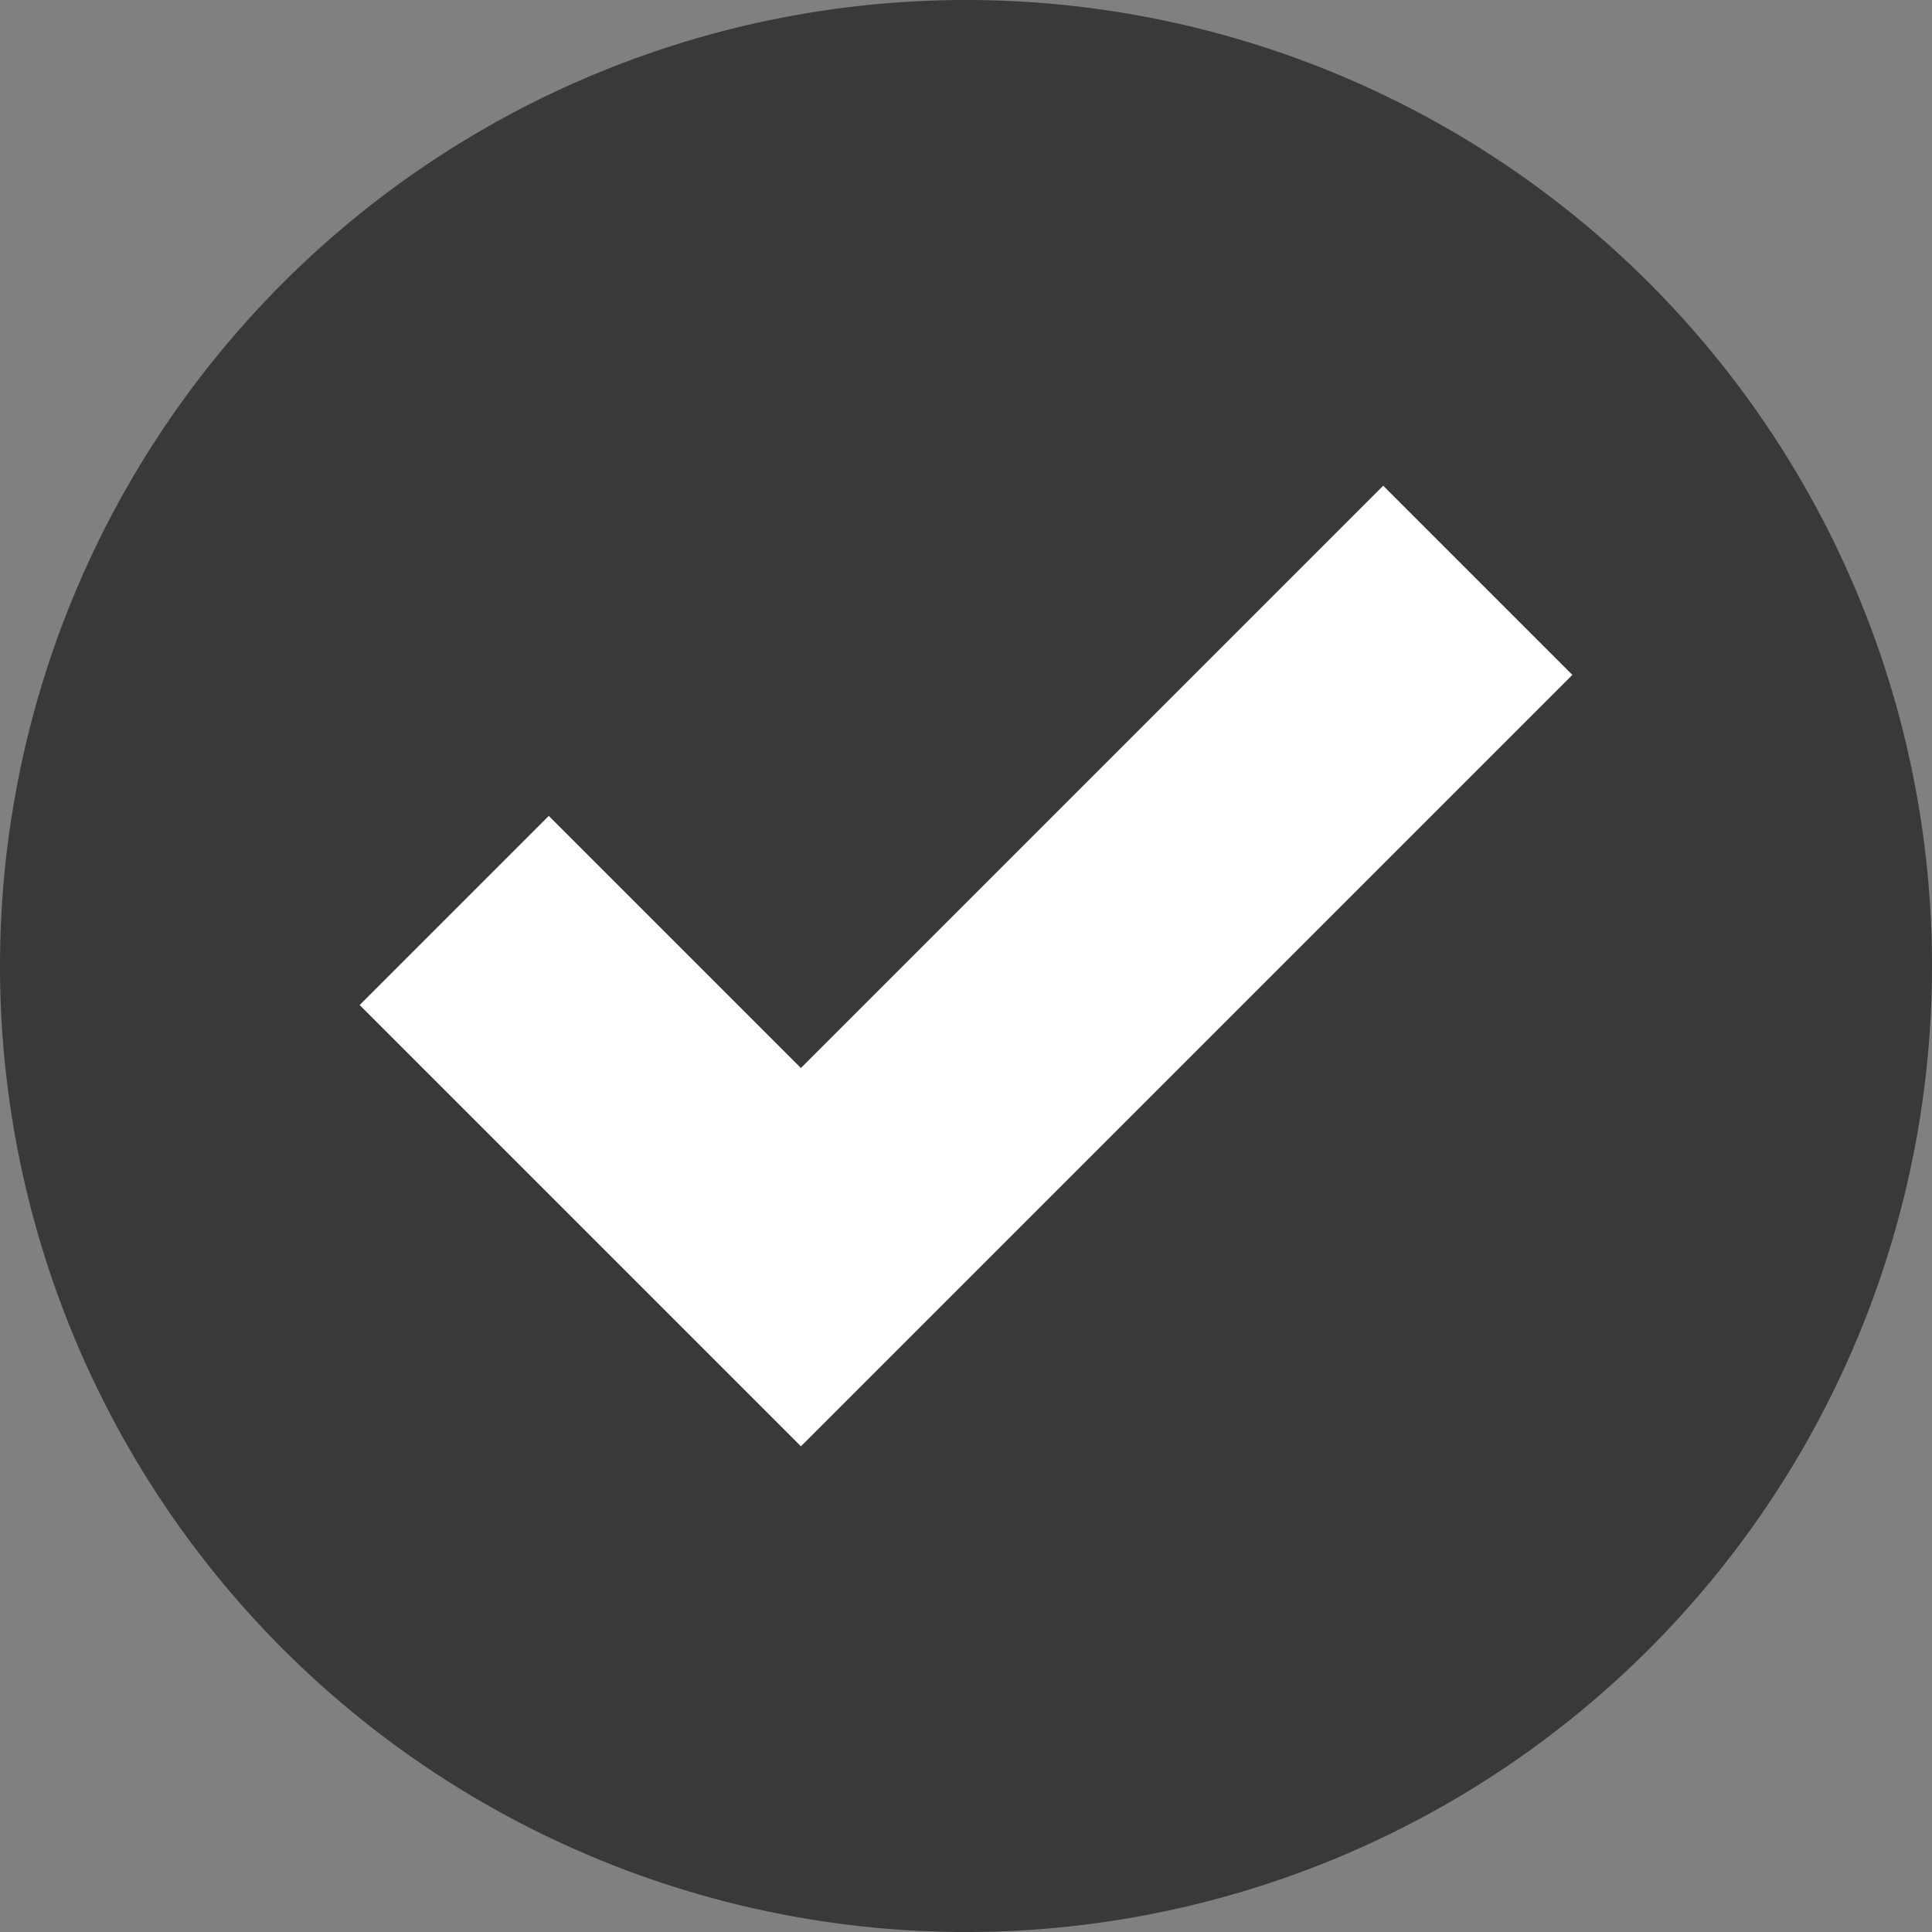
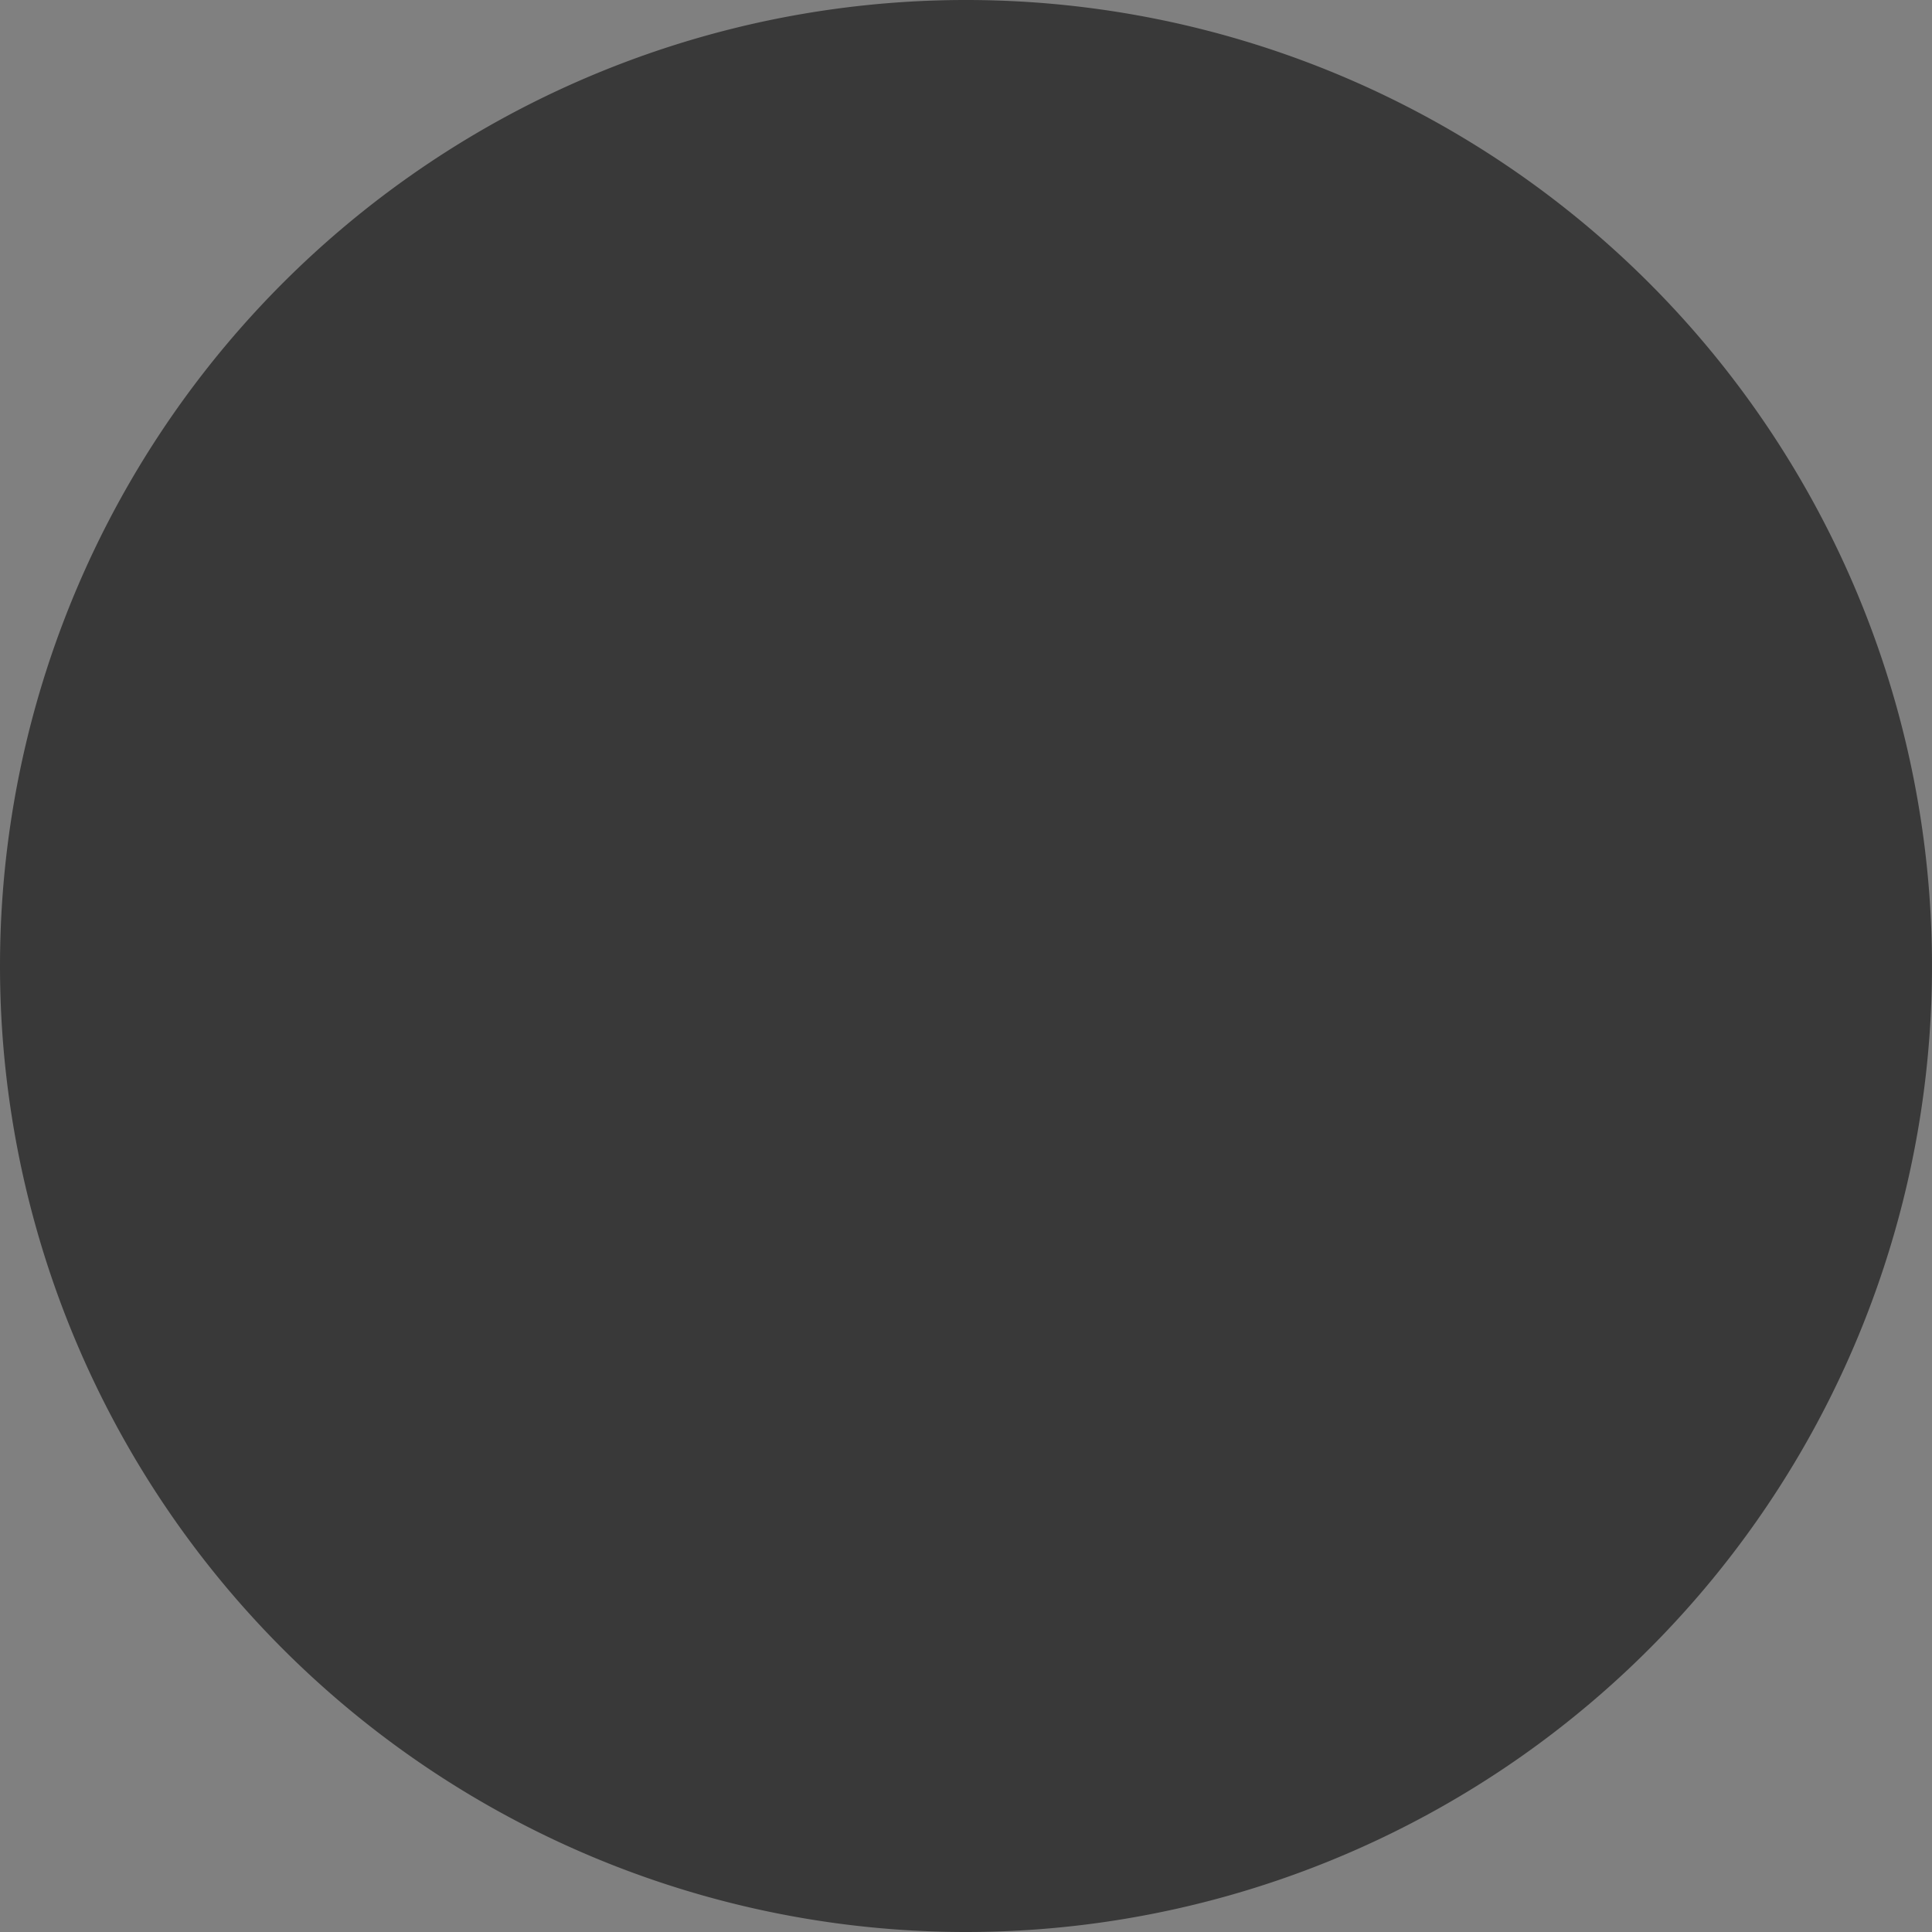
<svg xmlns="http://www.w3.org/2000/svg" viewBox="0 0 200 200">
  <rect x="0" y="0" width="200" height="200" fill="#808080" stroke="none" />
  <defs>
    <style>.cls-1{fill:#393939;}.cls-2{fill:#fff;}</style>
  </defs>
  <g id="Layer_1" data-name="Layer 1">
    <path class="cls-1" d="M100,200A100,100,0,1,0,0,100,100,100,0,0,0,100,200" transform="translate(0 0)" />
  </g>
  <g id="Check">
-     <polygon class="cls-2" points="143.19 50.28 82.91 110.56 56.81 84.46 37.23 104.04 63.33 130.14 82.91 149.72 102.49 130.14 162.77 69.86 143.19 50.28" />
-   </g>
+     </g>
</svg>